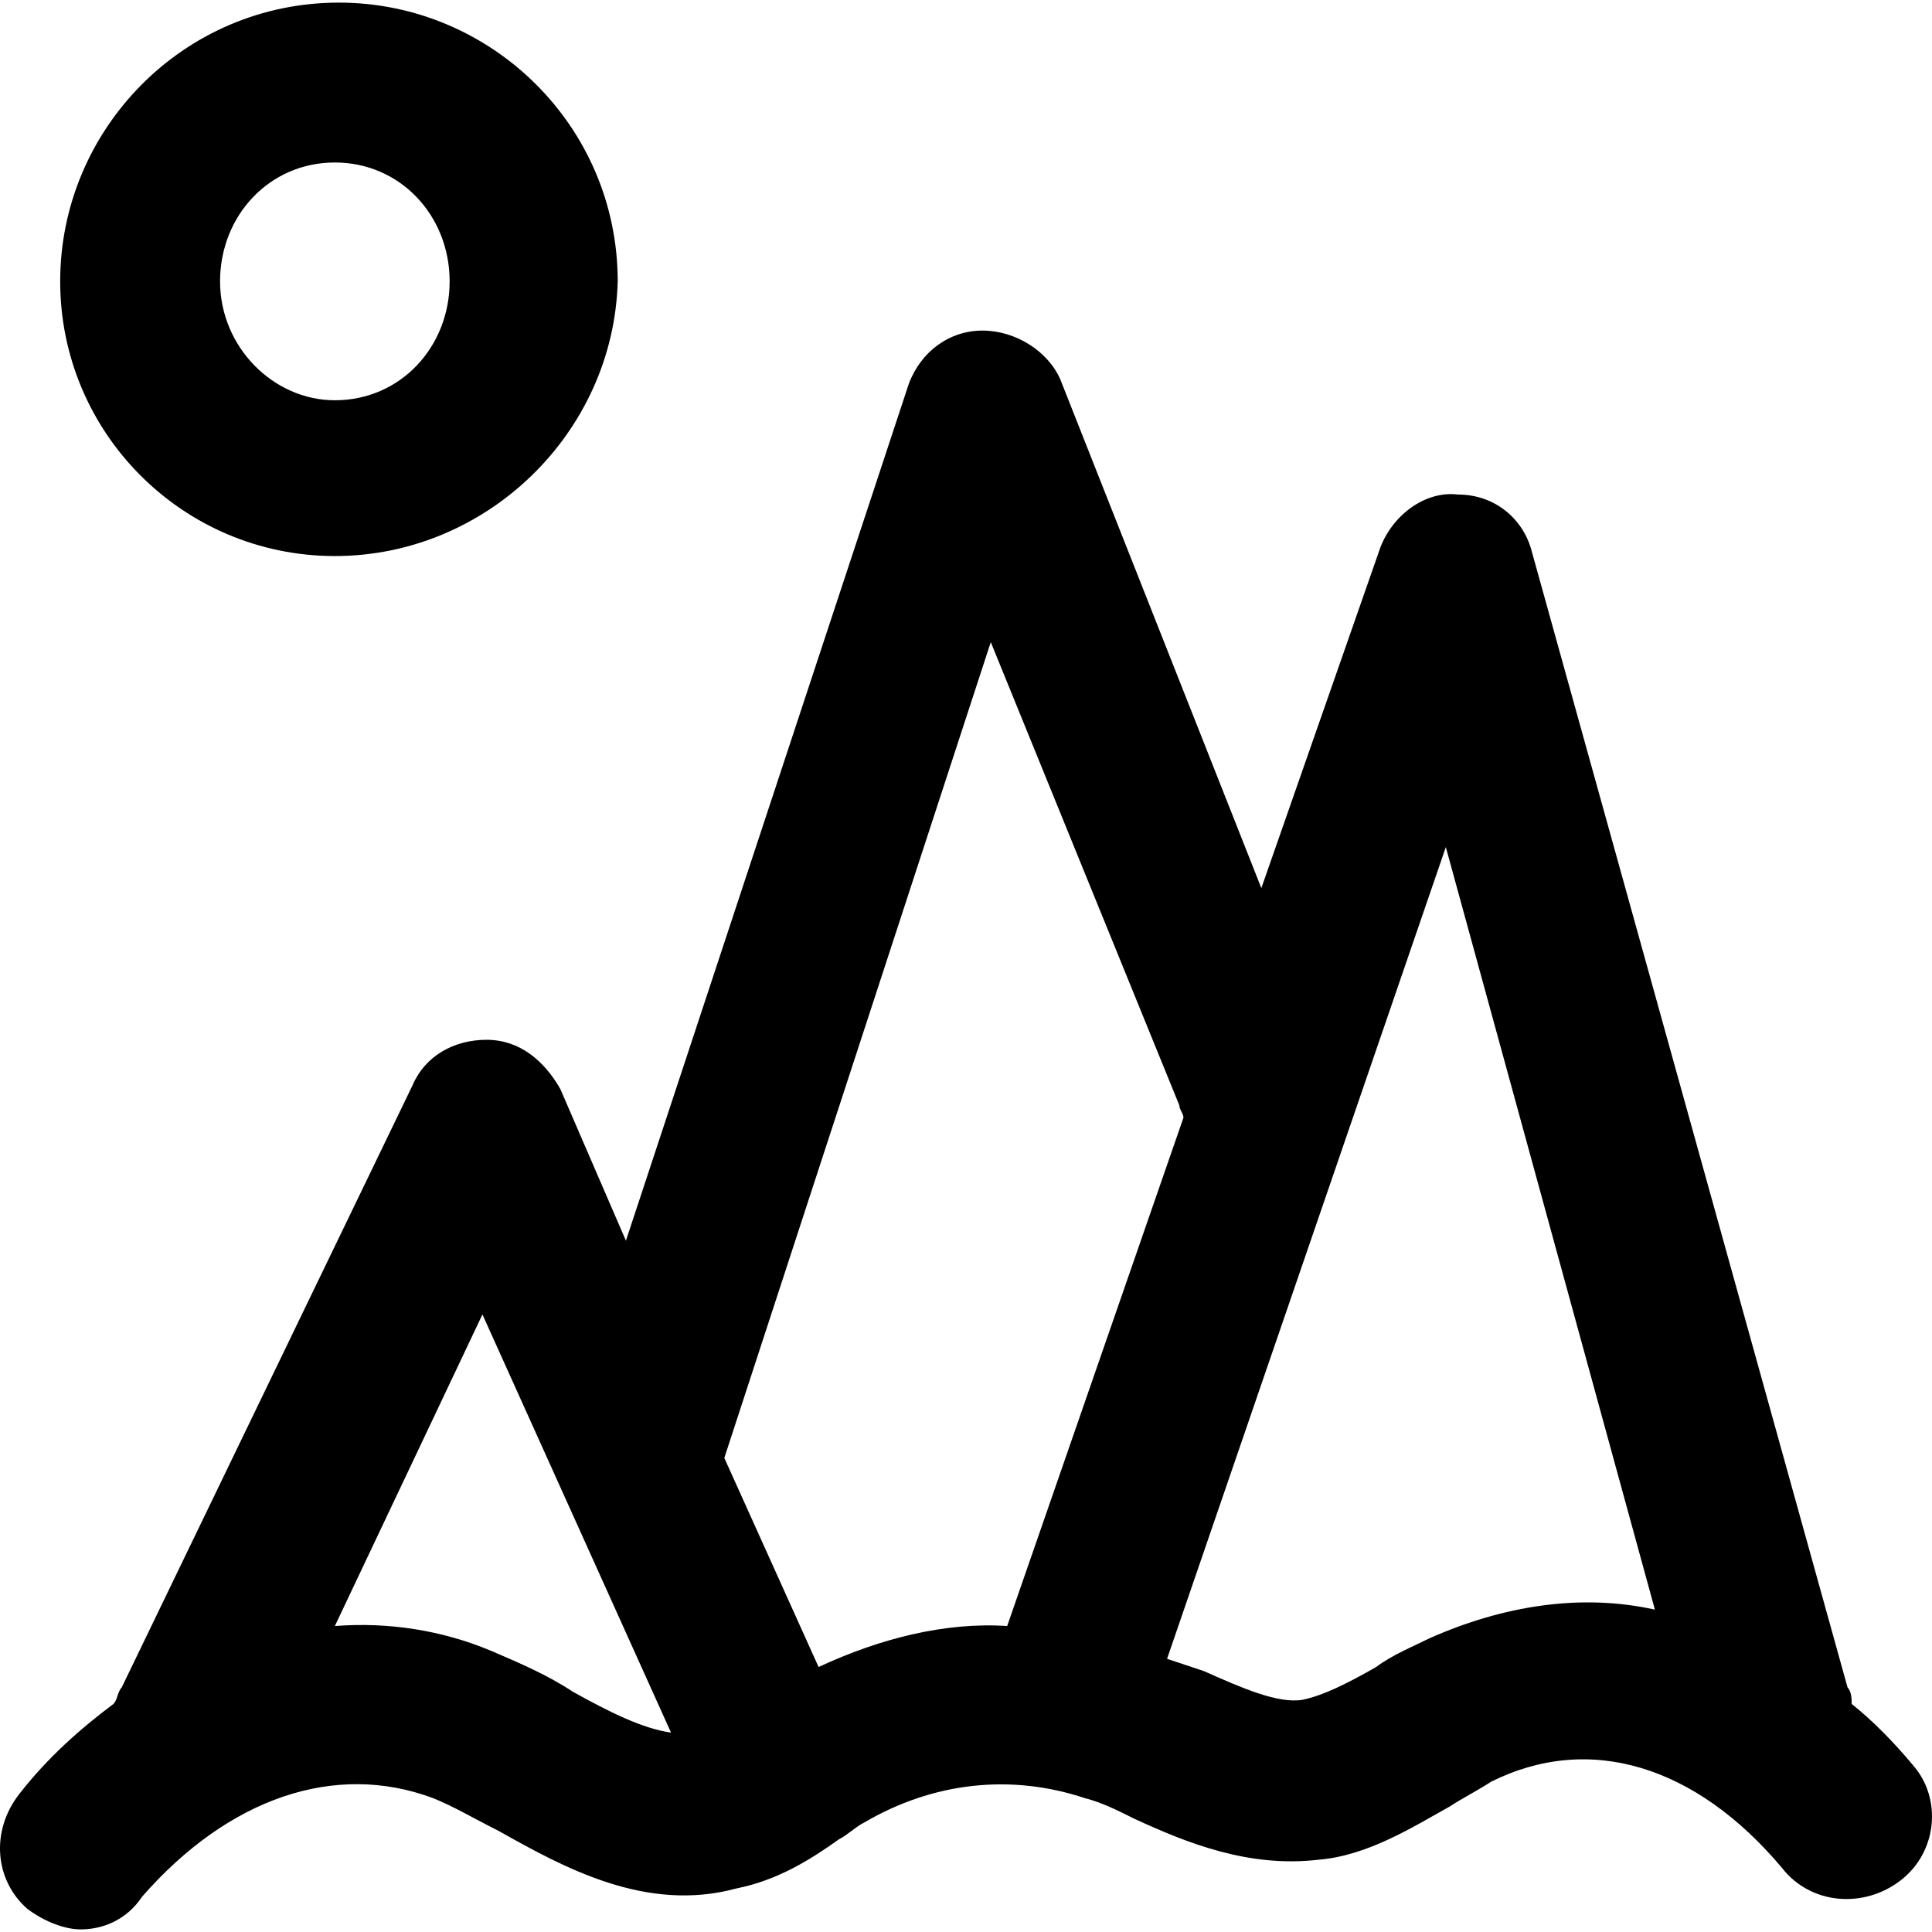
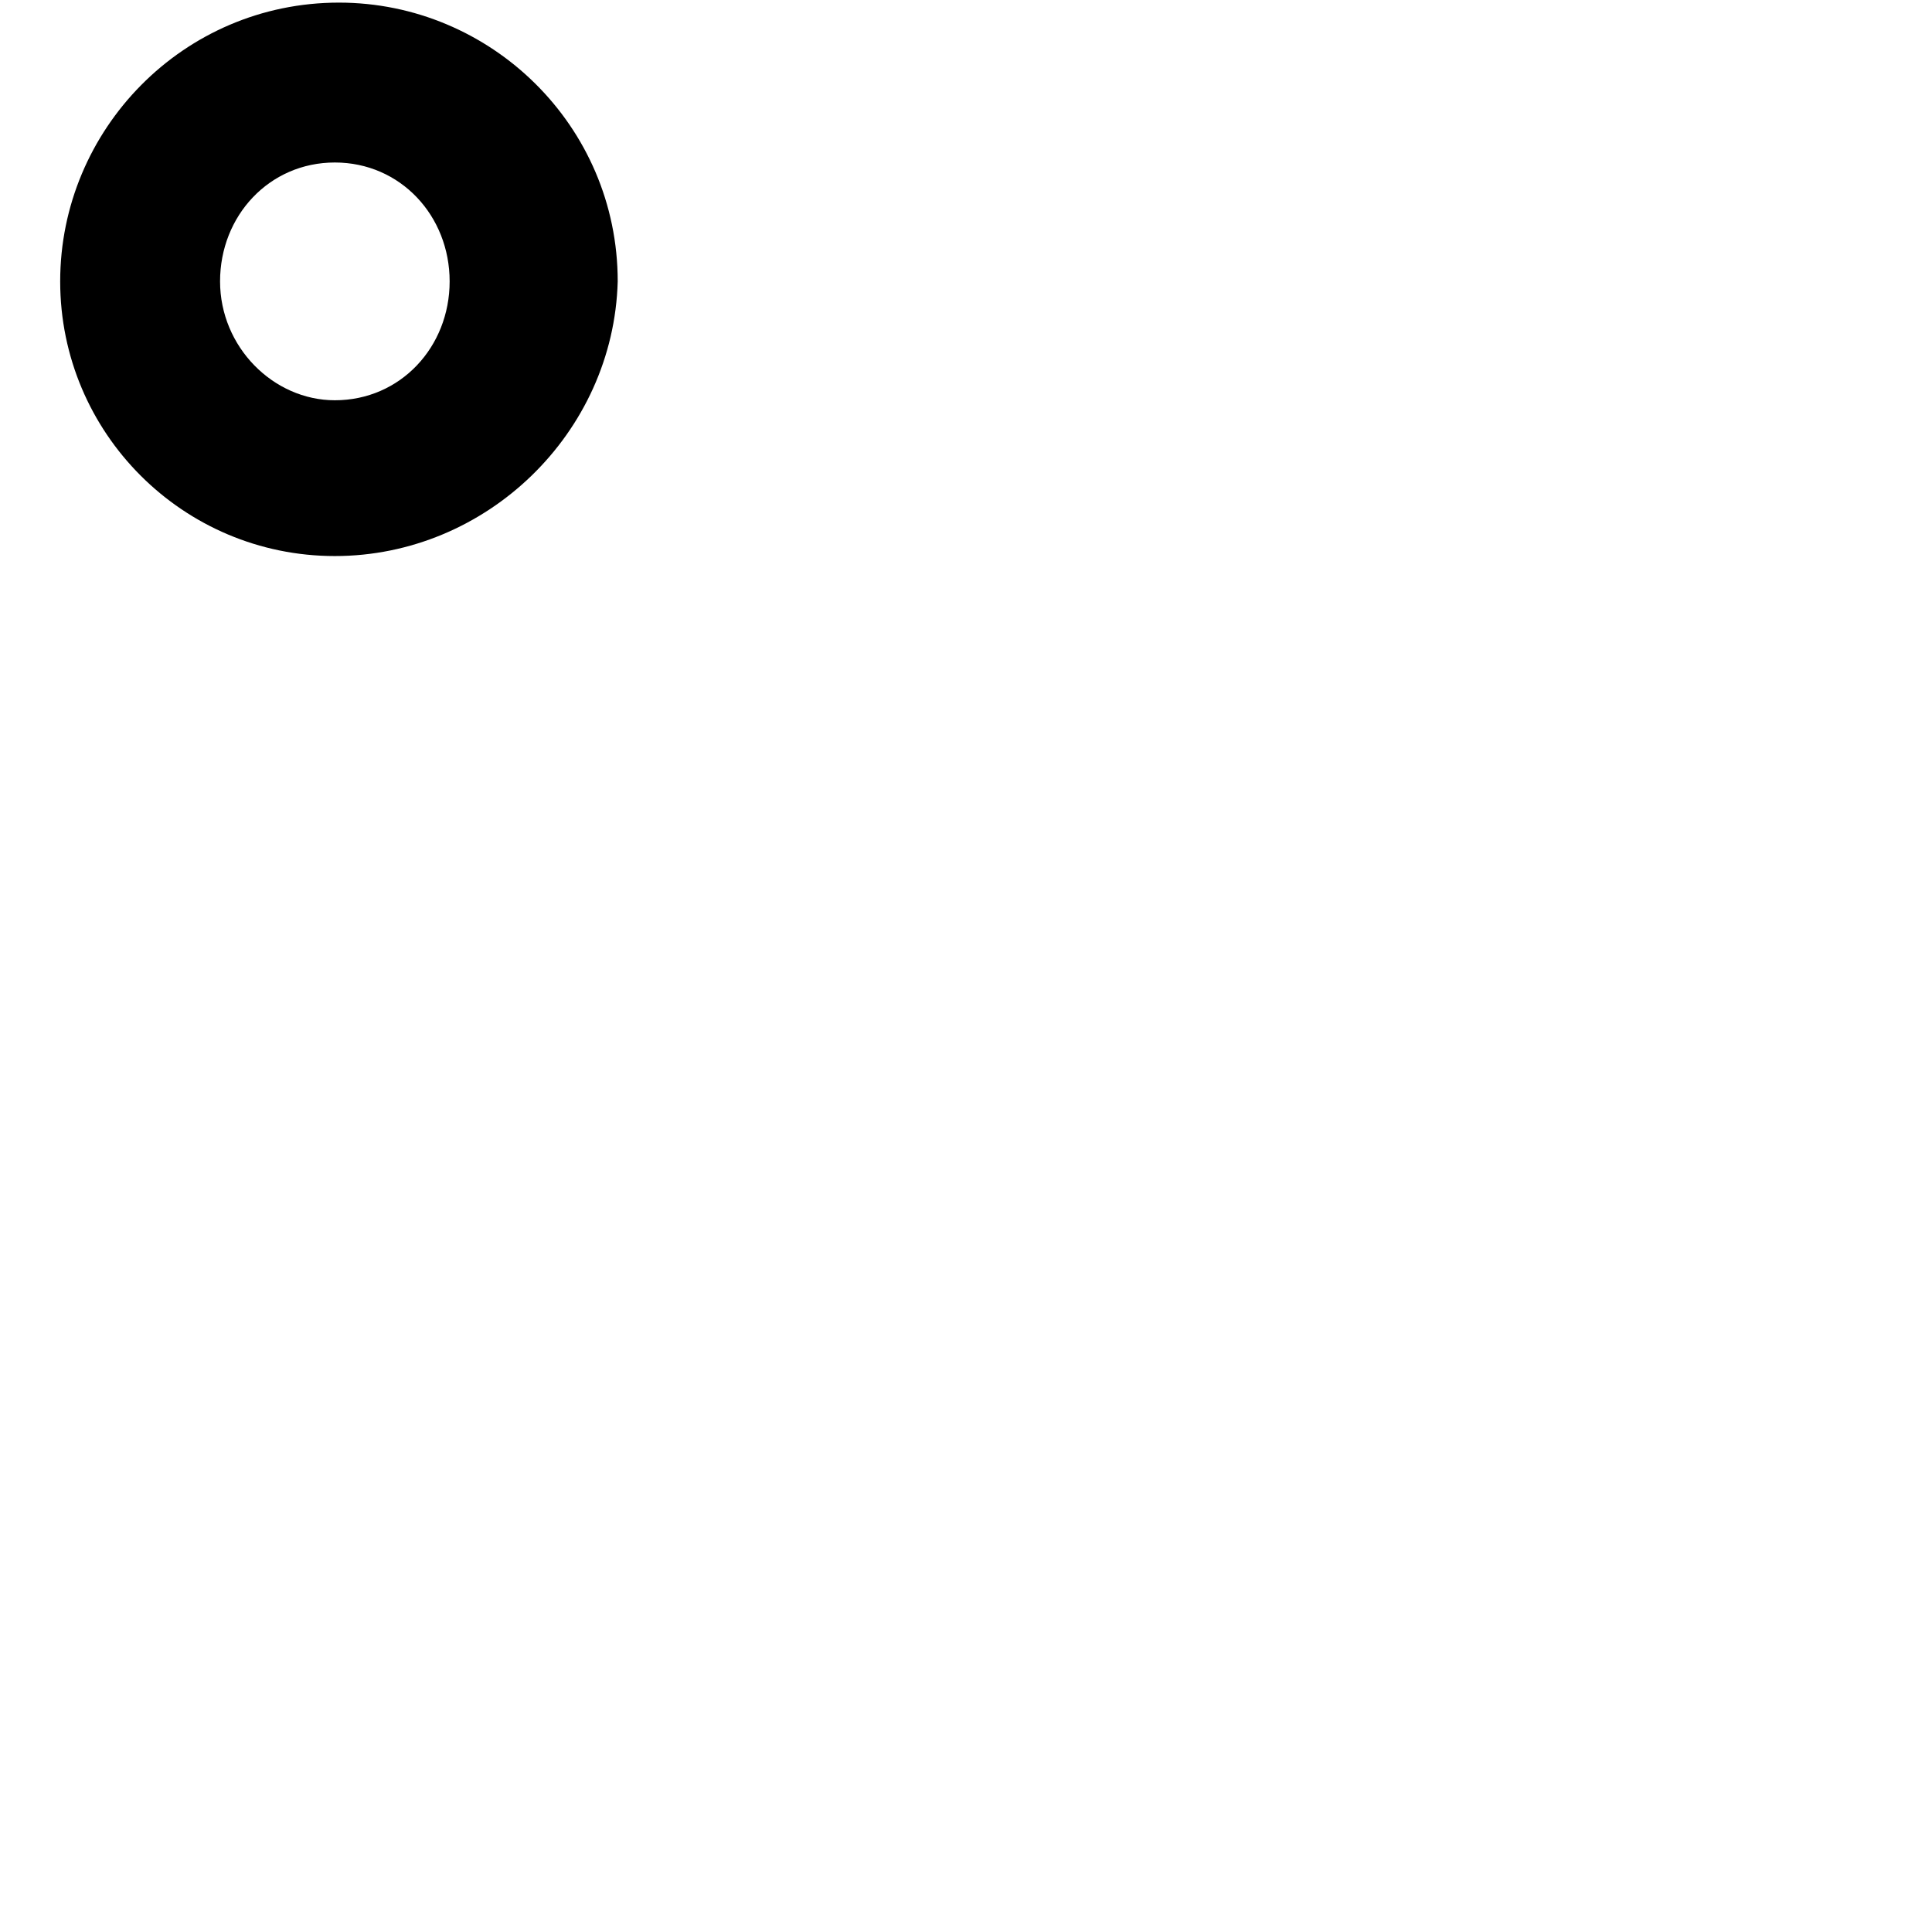
<svg xmlns="http://www.w3.org/2000/svg" version="1.1" id="Layer_1" x="0px" y="0px" viewBox="0 0 502.693 502.693" style="enable-background:new 0 0 502.693 502.693;" xml:space="preserve">
  <g>
    <g>
-       <path d="M497.793,459.347c-5.333-6.4-10.667-11.733-16-16c0-1.067,0-3.2-1.067-4.267l-82.133-295.467    c-2.133-8.533-9.6-14.933-19.2-14.933c-8.533-1.067-17.067,5.333-20.267,13.867l-30.933,88.533L275.926,98.813    c-3.2-7.467-11.733-12.8-20.267-12.8s-16,5.333-19.2,13.867l-73.6,222.933l-17.067-39.467c-4.267-7.467-10.667-12.8-19.2-12.8    s-16,4.267-19.2,11.733l-75.733,156.8c-1.067,1.067-1.067,3.2-2.133,4.267c-8.533,6.4-17.067,13.867-24.533,23.467    c-7.467,9.6-6.4,22.4,2.133,29.867c4.267,3.2,9.6,5.333,13.867,5.333c5.333,0,11.733-2.133,16-8.533    c22.4-25.6,50.133-35.2,75.733-25.6c5.333,2.133,10.667,5.333,17.067,8.533c17.067,9.6,38.4,21.333,61.867,14.933    c10.667-2.133,19.2-7.467,26.667-12.8c2.133-1.067,4.267-3.2,6.4-4.267c18.133-10.667,38.4-12.8,57.6-6.4    c4.267,1.067,8.533,3.2,12.8,5.333c13.867,6.4,29.867,12.8,48,10.667c12.8-1.067,24.533-8.533,34.133-13.867    c3.2-2.133,7.467-4.267,10.667-6.4c25.6-12.8,53.333-4.267,75.733,22.4c7.467,9.6,21.333,10.667,30.933,3.2    C504.193,481.747,505.259,467.88,497.793,459.347z M148.993,440.147c-6.4-4.267-13.867-7.467-21.333-10.667    c-12.8-5.333-26.667-7.467-40.533-6.4l38.4-81.067l49.067,108.8C167.126,449.747,158.593,445.48,148.993,440.147z M262.06,423.08    c-16-1.066-33.067,3.2-49.067,10.667l-24.533-54.4l69.333-212.267l49.067,120.533c0,1.067,1.067,2.133,1.067,3.2L262.06,423.08z     M371.926,426.28c-4.267,2.133-9.6,4.267-13.867,7.467c-7.467,4.267-13.867,7.467-19.2,8.533c-6.4,1.067-16-3.2-25.6-7.467    c-3.2-1.067-6.4-2.133-9.6-3.2l72.533-211.2l54.4,198.4C411.393,414.546,391.126,417.747,371.926,426.28z" />
-     </g>
+       </g>
  </g>
  <g>
    <g>
      <path d="M88.193,0.68C47.66,0.68,15.66,33.747,15.66,73.213s32,71.467,71.466,71.467s72.533-32,73.6-71.467    C160.726,32.68,127.659,0.68,88.193,0.68z M87.126,104.146c-16,0-29.867-13.867-29.867-30.933c0-17.066,12.8-30.933,29.867-30.933    s29.867,13.867,29.867,30.933S104.193,104.146,87.126,104.146z" />
    </g>
  </g>
  <g>
</g>
  <g>
</g>
  <g>
</g>
  <g>
</g>
  <g>
</g>
  <g>
</g>
  <g>
</g>
  <g>
</g>
  <g>
</g>
  <g>
</g>
  <g>
</g>
  <g>
</g>
  <g>
</g>
  <g>
</g>
  <g>
</g>
</svg>